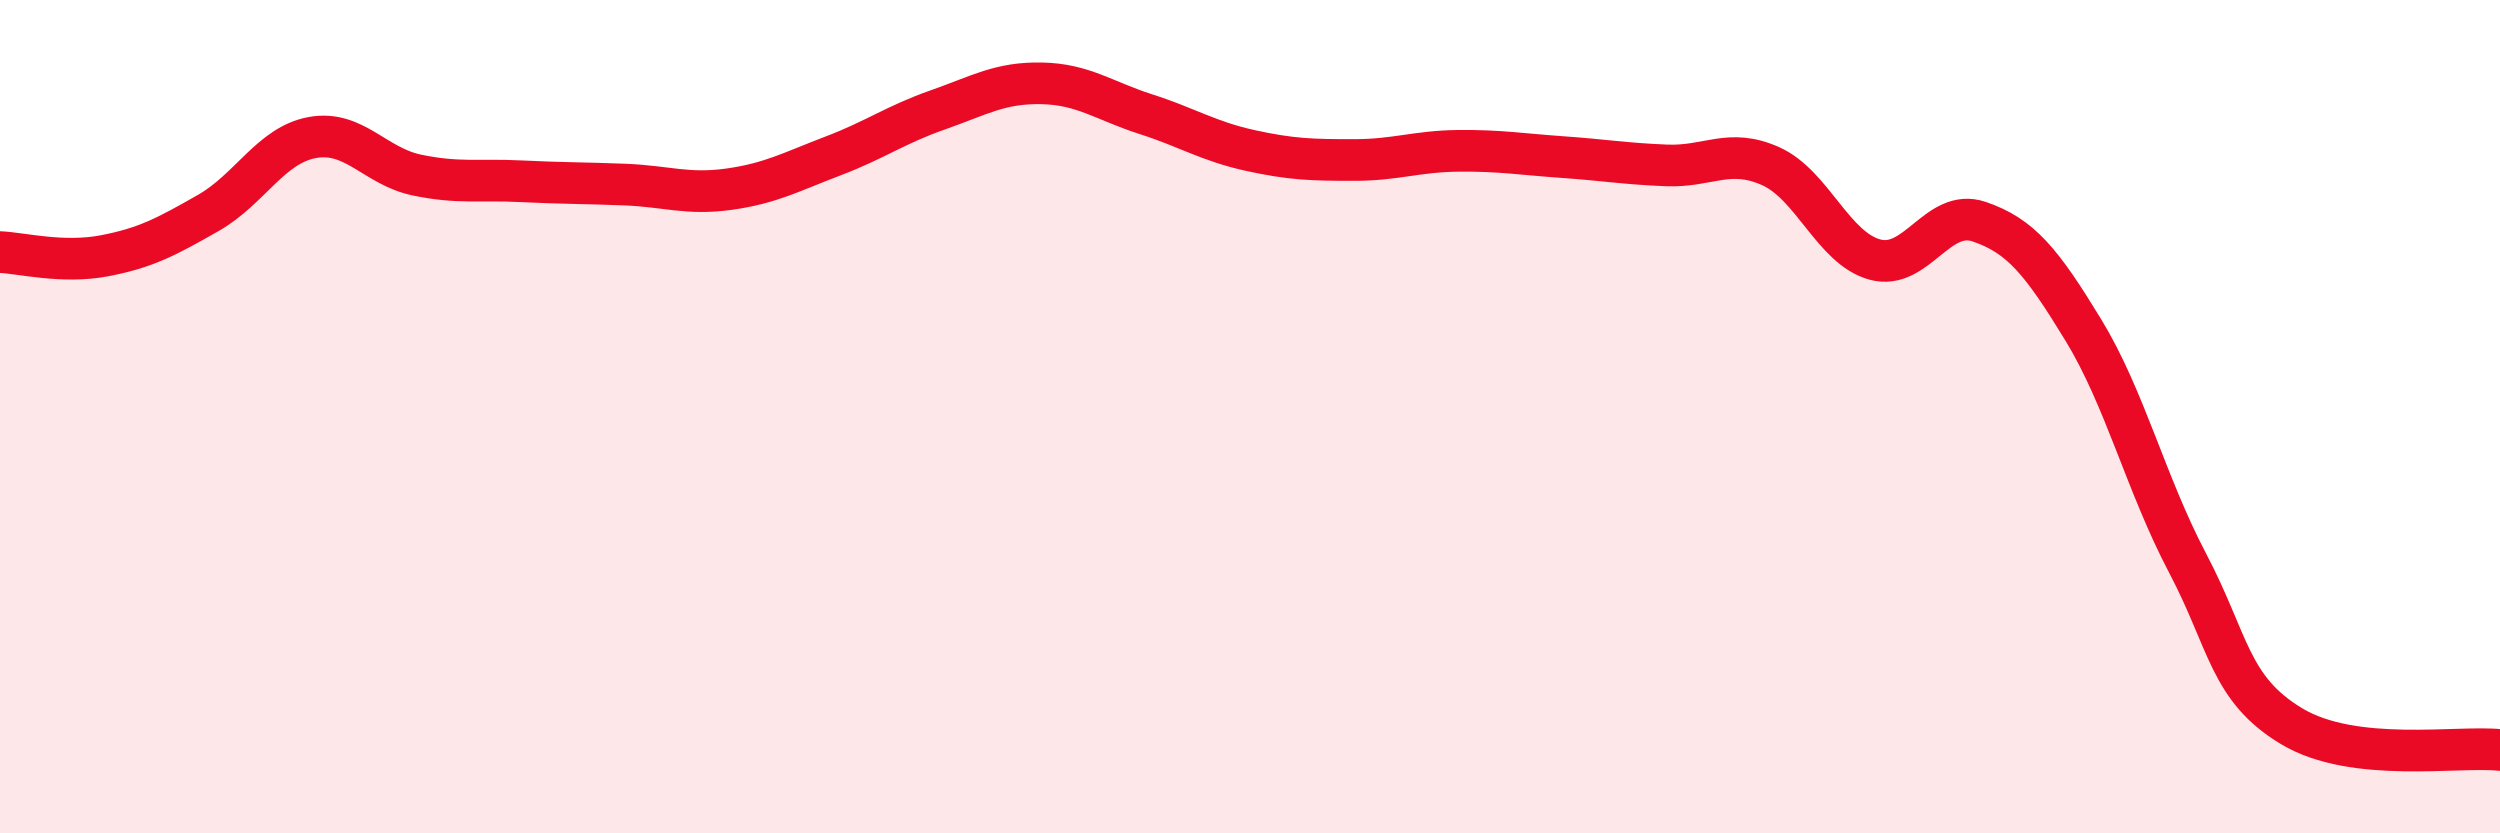
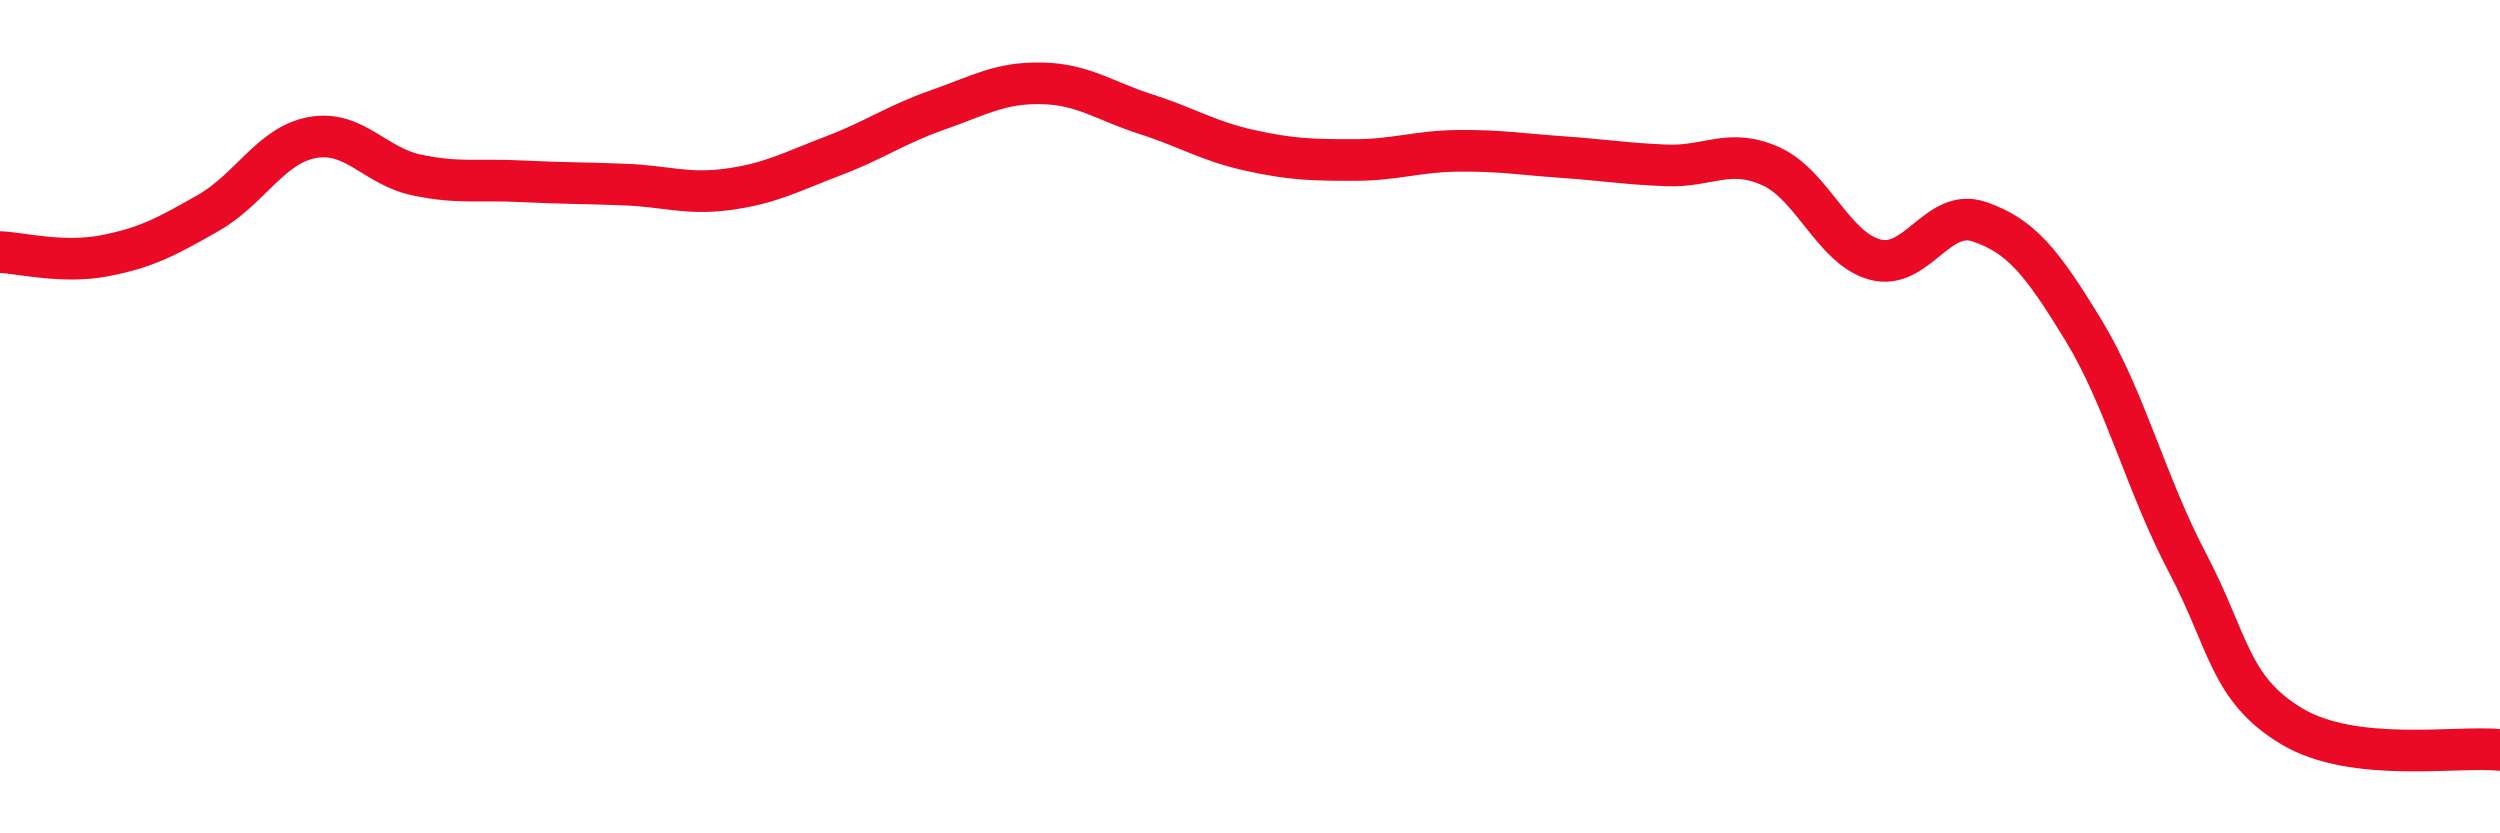
<svg xmlns="http://www.w3.org/2000/svg" width="60" height="20" viewBox="0 0 60 20">
-   <path d="M 0,6.05 C 0.5,6.07 1.5,6.33 2.5,6.14 C 3.5,5.95 4,5.68 5,5.11 C 6,4.54 6.5,3.48 7.5,3.3 C 8.5,3.12 9,3.99 10,4.2 C 11,4.41 11.5,4.3 12.5,4.35 C 13.5,4.4 14,4.39 15,4.43 C 16,4.47 16.5,4.68 17.5,4.54 C 18.5,4.4 19,4.12 20,3.74 C 21,3.36 21.5,2.99 22.5,2.64 C 23.5,2.29 24,1.98 25,2 C 26,2.02 26.5,2.42 27.5,2.74 C 28.5,3.06 29,3.39 30,3.61 C 31,3.83 31.5,3.84 32.5,3.84 C 33.5,3.84 34,3.63 35,3.62 C 36,3.61 36.5,3.7 37.5,3.77 C 38.5,3.84 39,3.93 40,3.97 C 41,4.01 41.5,3.54 42.5,3.99 C 43.5,4.44 44,5.96 45,6.23 C 46,6.5 46.5,4.98 47.5,5.32 C 48.5,5.66 49,6.28 50,7.92 C 51,9.56 51.5,11.61 52.5,13.51 C 53.5,15.41 53.5,16.53 55,17.43 C 56.5,18.33 59,17.89 60,18L60 20L0 20Z" fill="#EB0A25" opacity="0.1" stroke-linecap="round" stroke-linejoin="round" />
  <path d="M 0,6.05 C 0.5,6.07 1.5,6.33 2.5,6.14 C 3.5,5.95 4,5.68 5,5.11 C 6,4.54 6.5,3.48 7.5,3.3 C 8.5,3.12 9,3.99 10,4.2 C 11,4.41 11.5,4.3 12.5,4.35 C 13.5,4.4 14,4.39 15,4.43 C 16,4.47 16.5,4.68 17.5,4.54 C 18.5,4.4 19,4.12 20,3.74 C 21,3.36 21.5,2.99 22.5,2.64 C 23.5,2.29 24,1.98 25,2 C 26,2.02 26.5,2.42 27.5,2.74 C 28.5,3.06 29,3.39 30,3.61 C 31,3.83 31.5,3.84 32.5,3.84 C 33.5,3.84 34,3.63 35,3.62 C 36,3.61 36.5,3.7 37.5,3.77 C 38.5,3.84 39,3.93 40,3.97 C 41,4.01 41.5,3.54 42.5,3.99 C 43.5,4.44 44,5.96 45,6.23 C 46,6.5 46.5,4.98 47.5,5.32 C 48.5,5.66 49,6.28 50,7.92 C 51,9.56 51.5,11.61 52.5,13.51 C 53.5,15.41 53.5,16.53 55,17.43 C 56.5,18.33 59,17.89 60,18" stroke="#EB0A25" stroke-width="1" fill="none" stroke-linecap="round" stroke-linejoin="round" />
</svg>